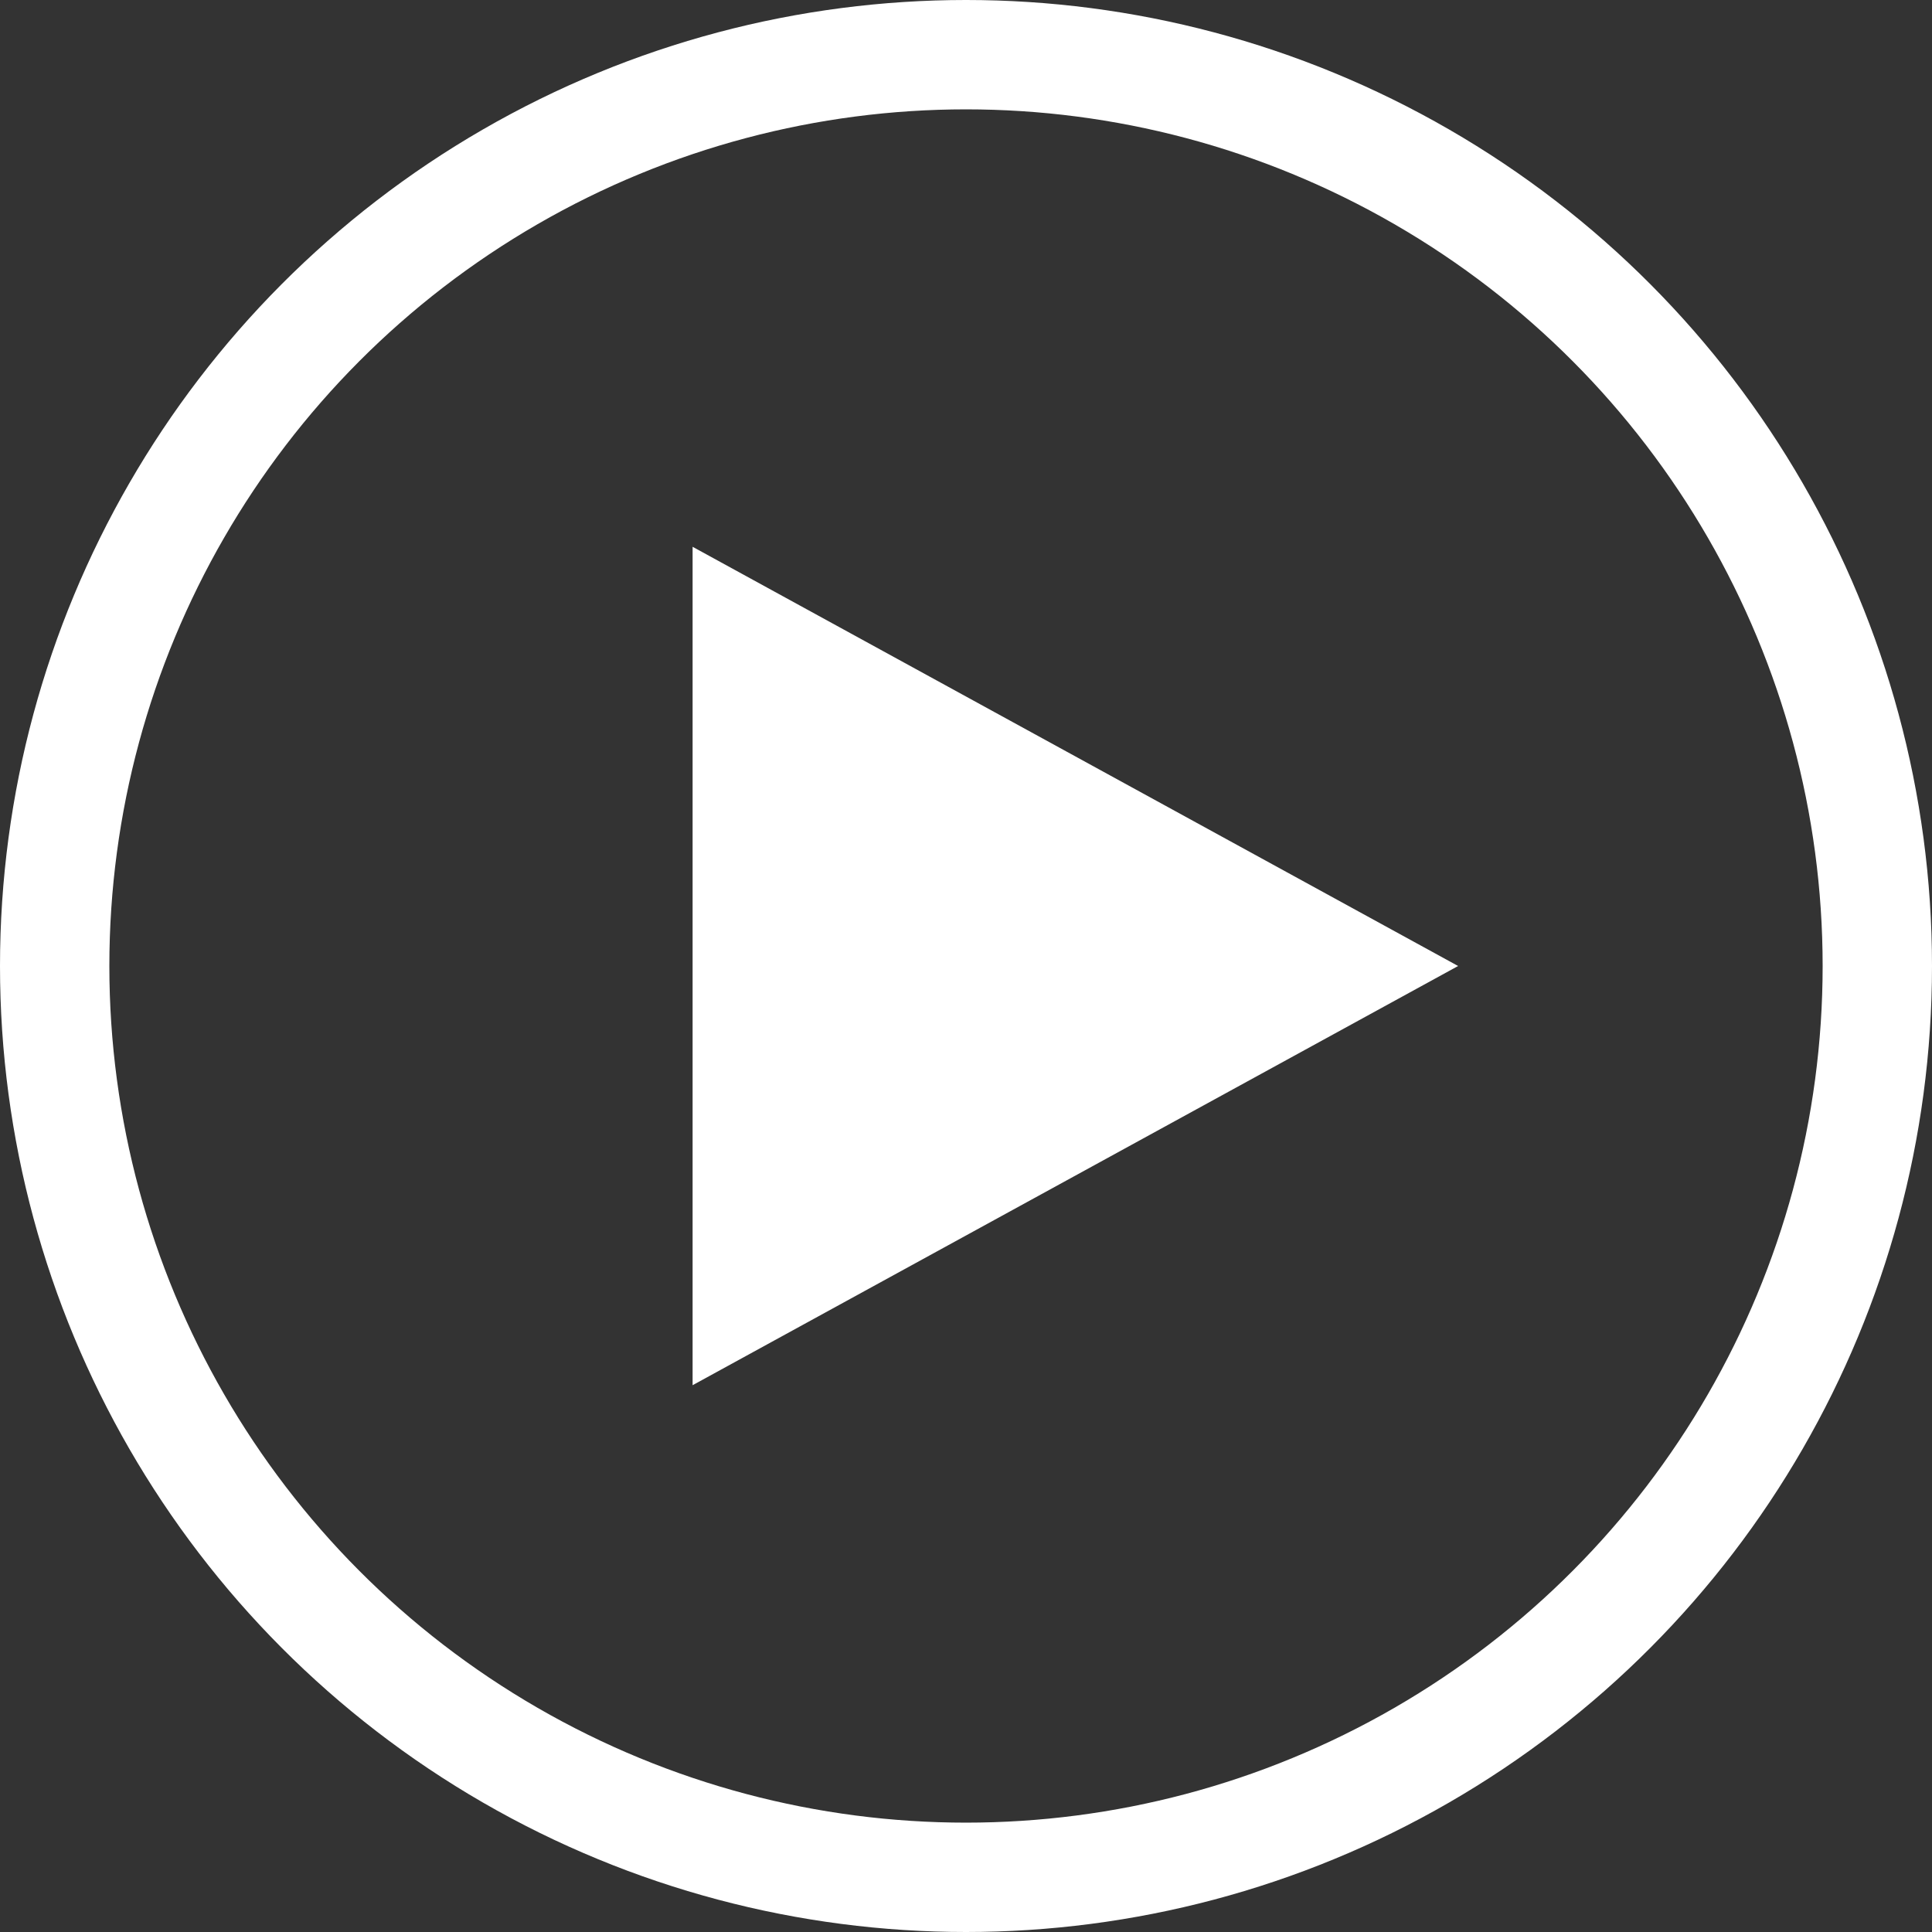
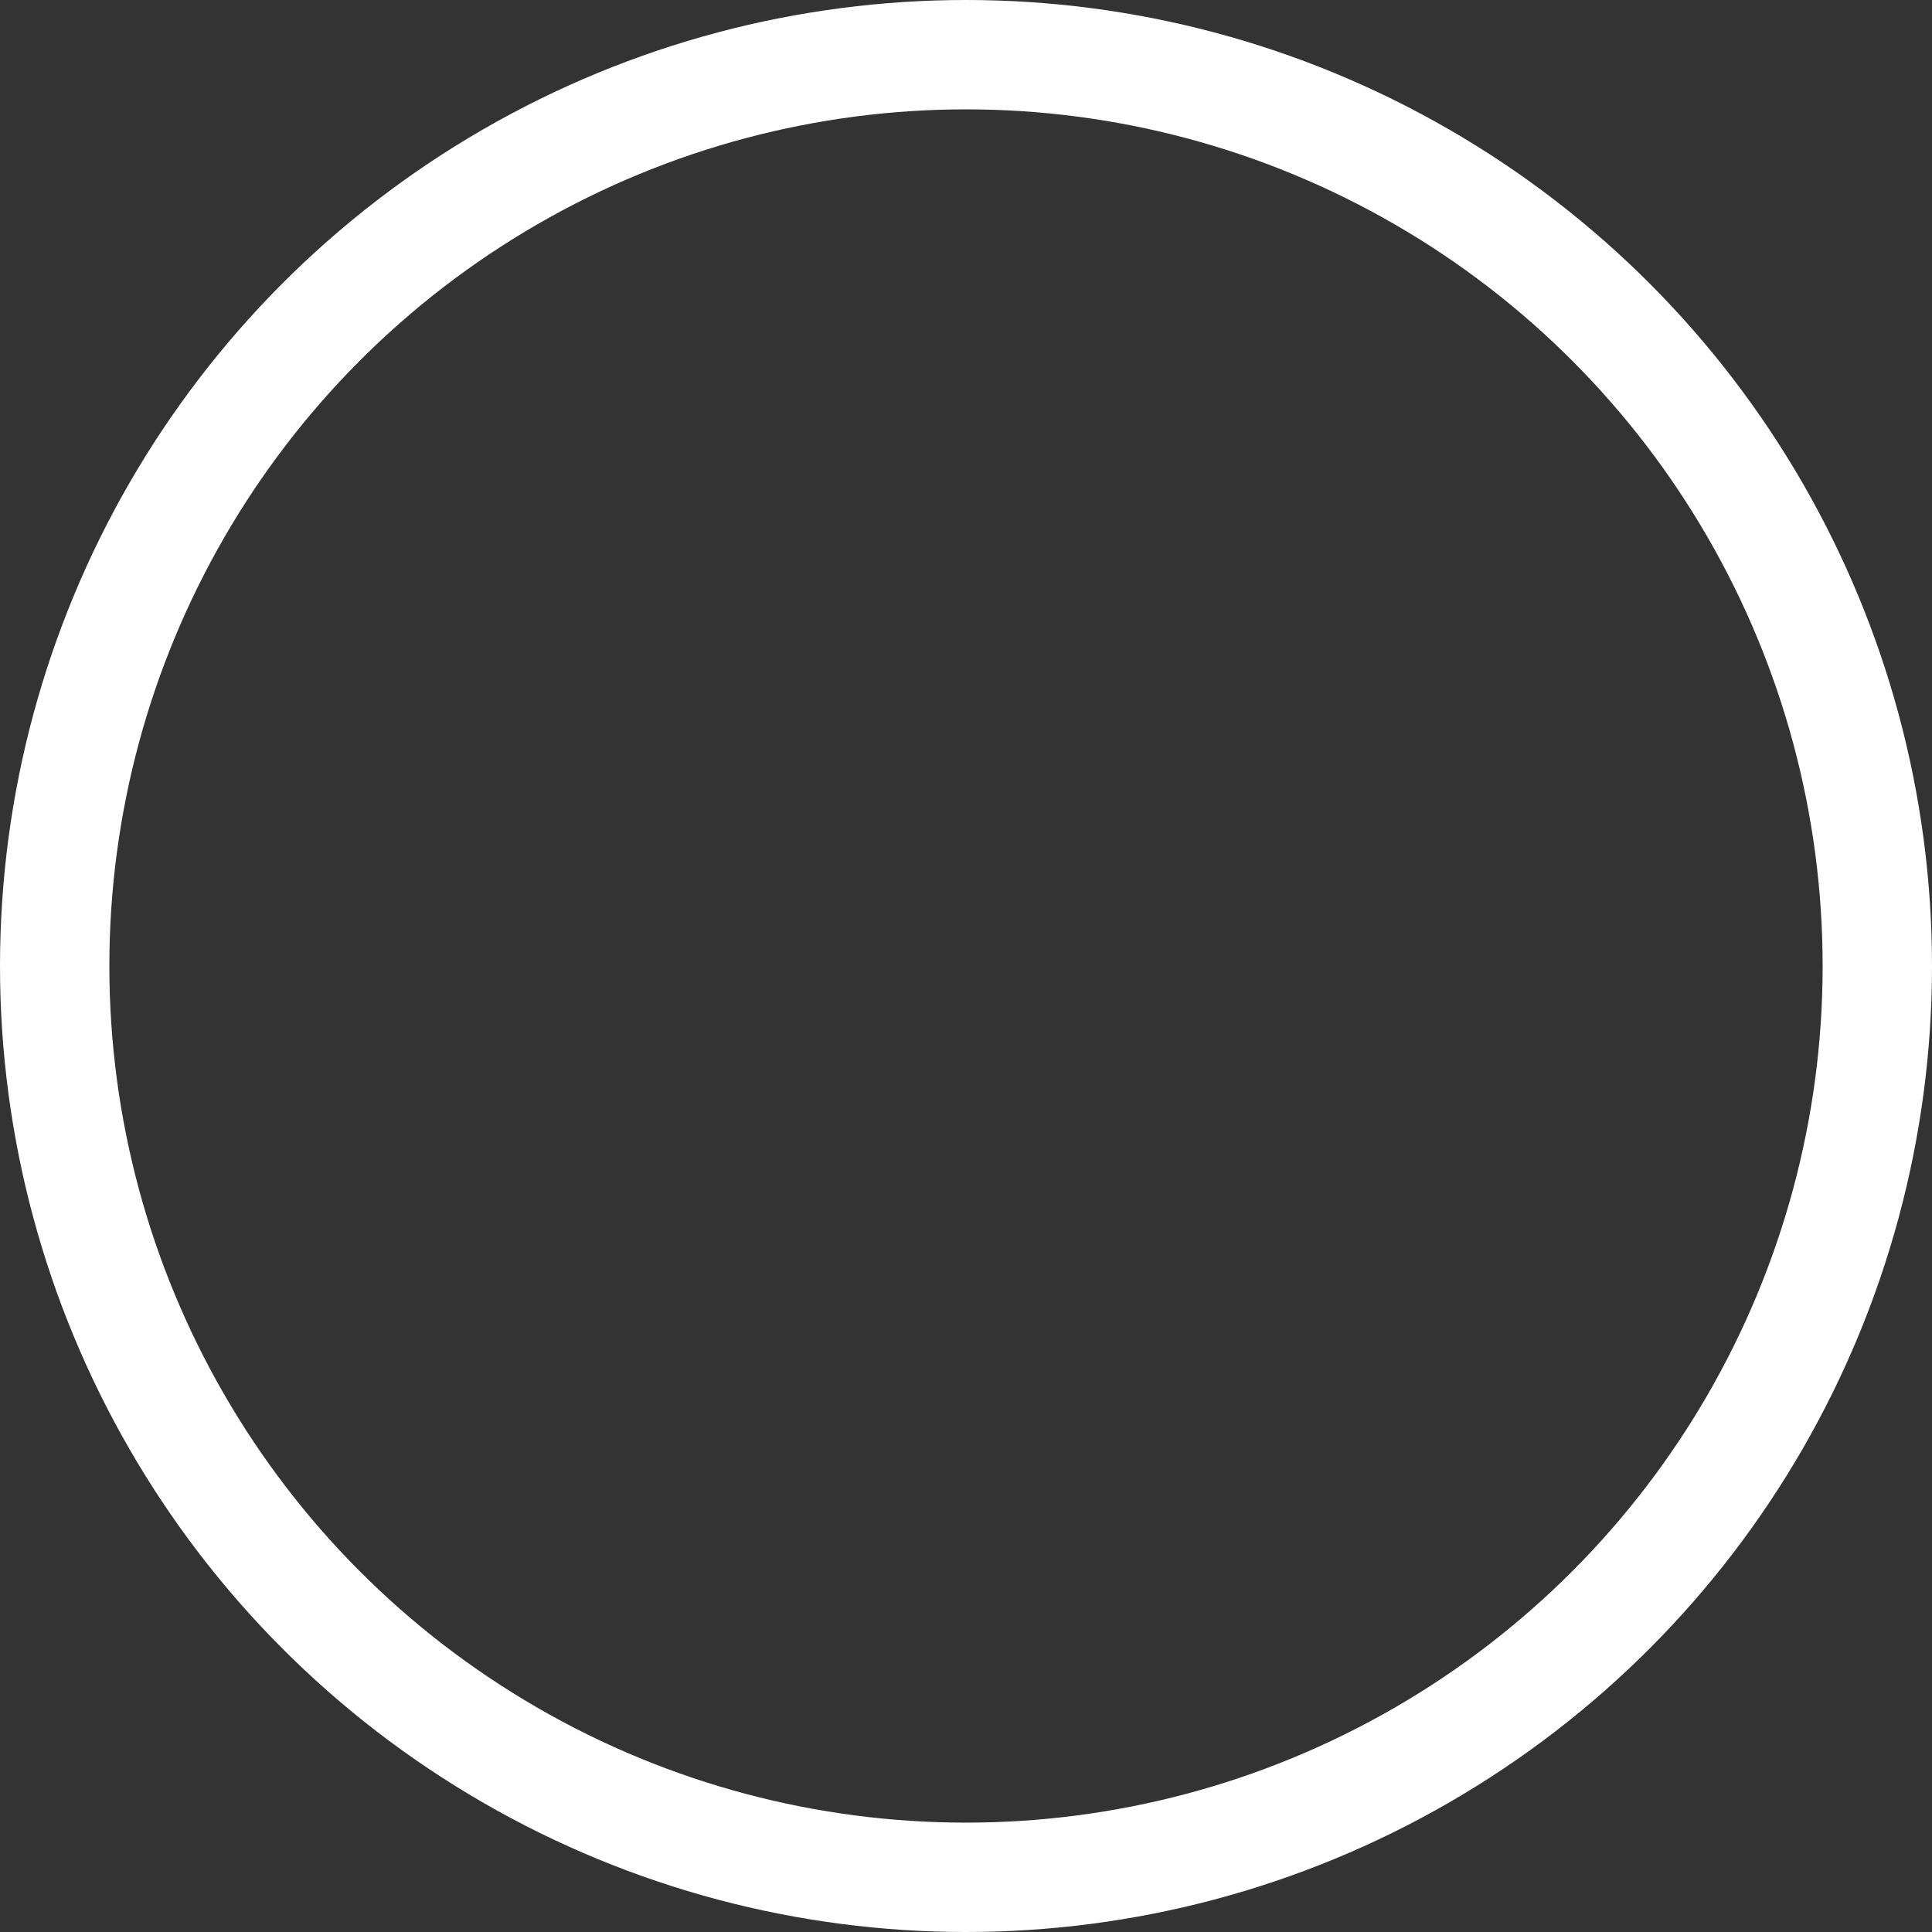
<svg xmlns="http://www.w3.org/2000/svg" width="53" height="53" viewBox="0 0 53 53">
  <rect x="0" y="0" width="53" height="53" fill="#333333" stroke="none" />
  <g id="video_playbutton" transform="translate(-535.482 -649.482)">
    <g id="Ellipse_8" data-name="Ellipse 8" transform="translate(535.482 649.482)" fill="none" stroke="#fff" stroke-width="3">
      <circle cx="26.5" cy="26.5" r="26.5" stroke="none" />
      <circle cx="26.5" cy="26.5" r="25" fill="none" />
    </g>
-     <path id="Polygon_2" data-name="Polygon 2" d="M11.5,0,23,21H0Z" transform="translate(575.482 664.482) rotate(90)" fill="#fff" />
  </g>
</svg>